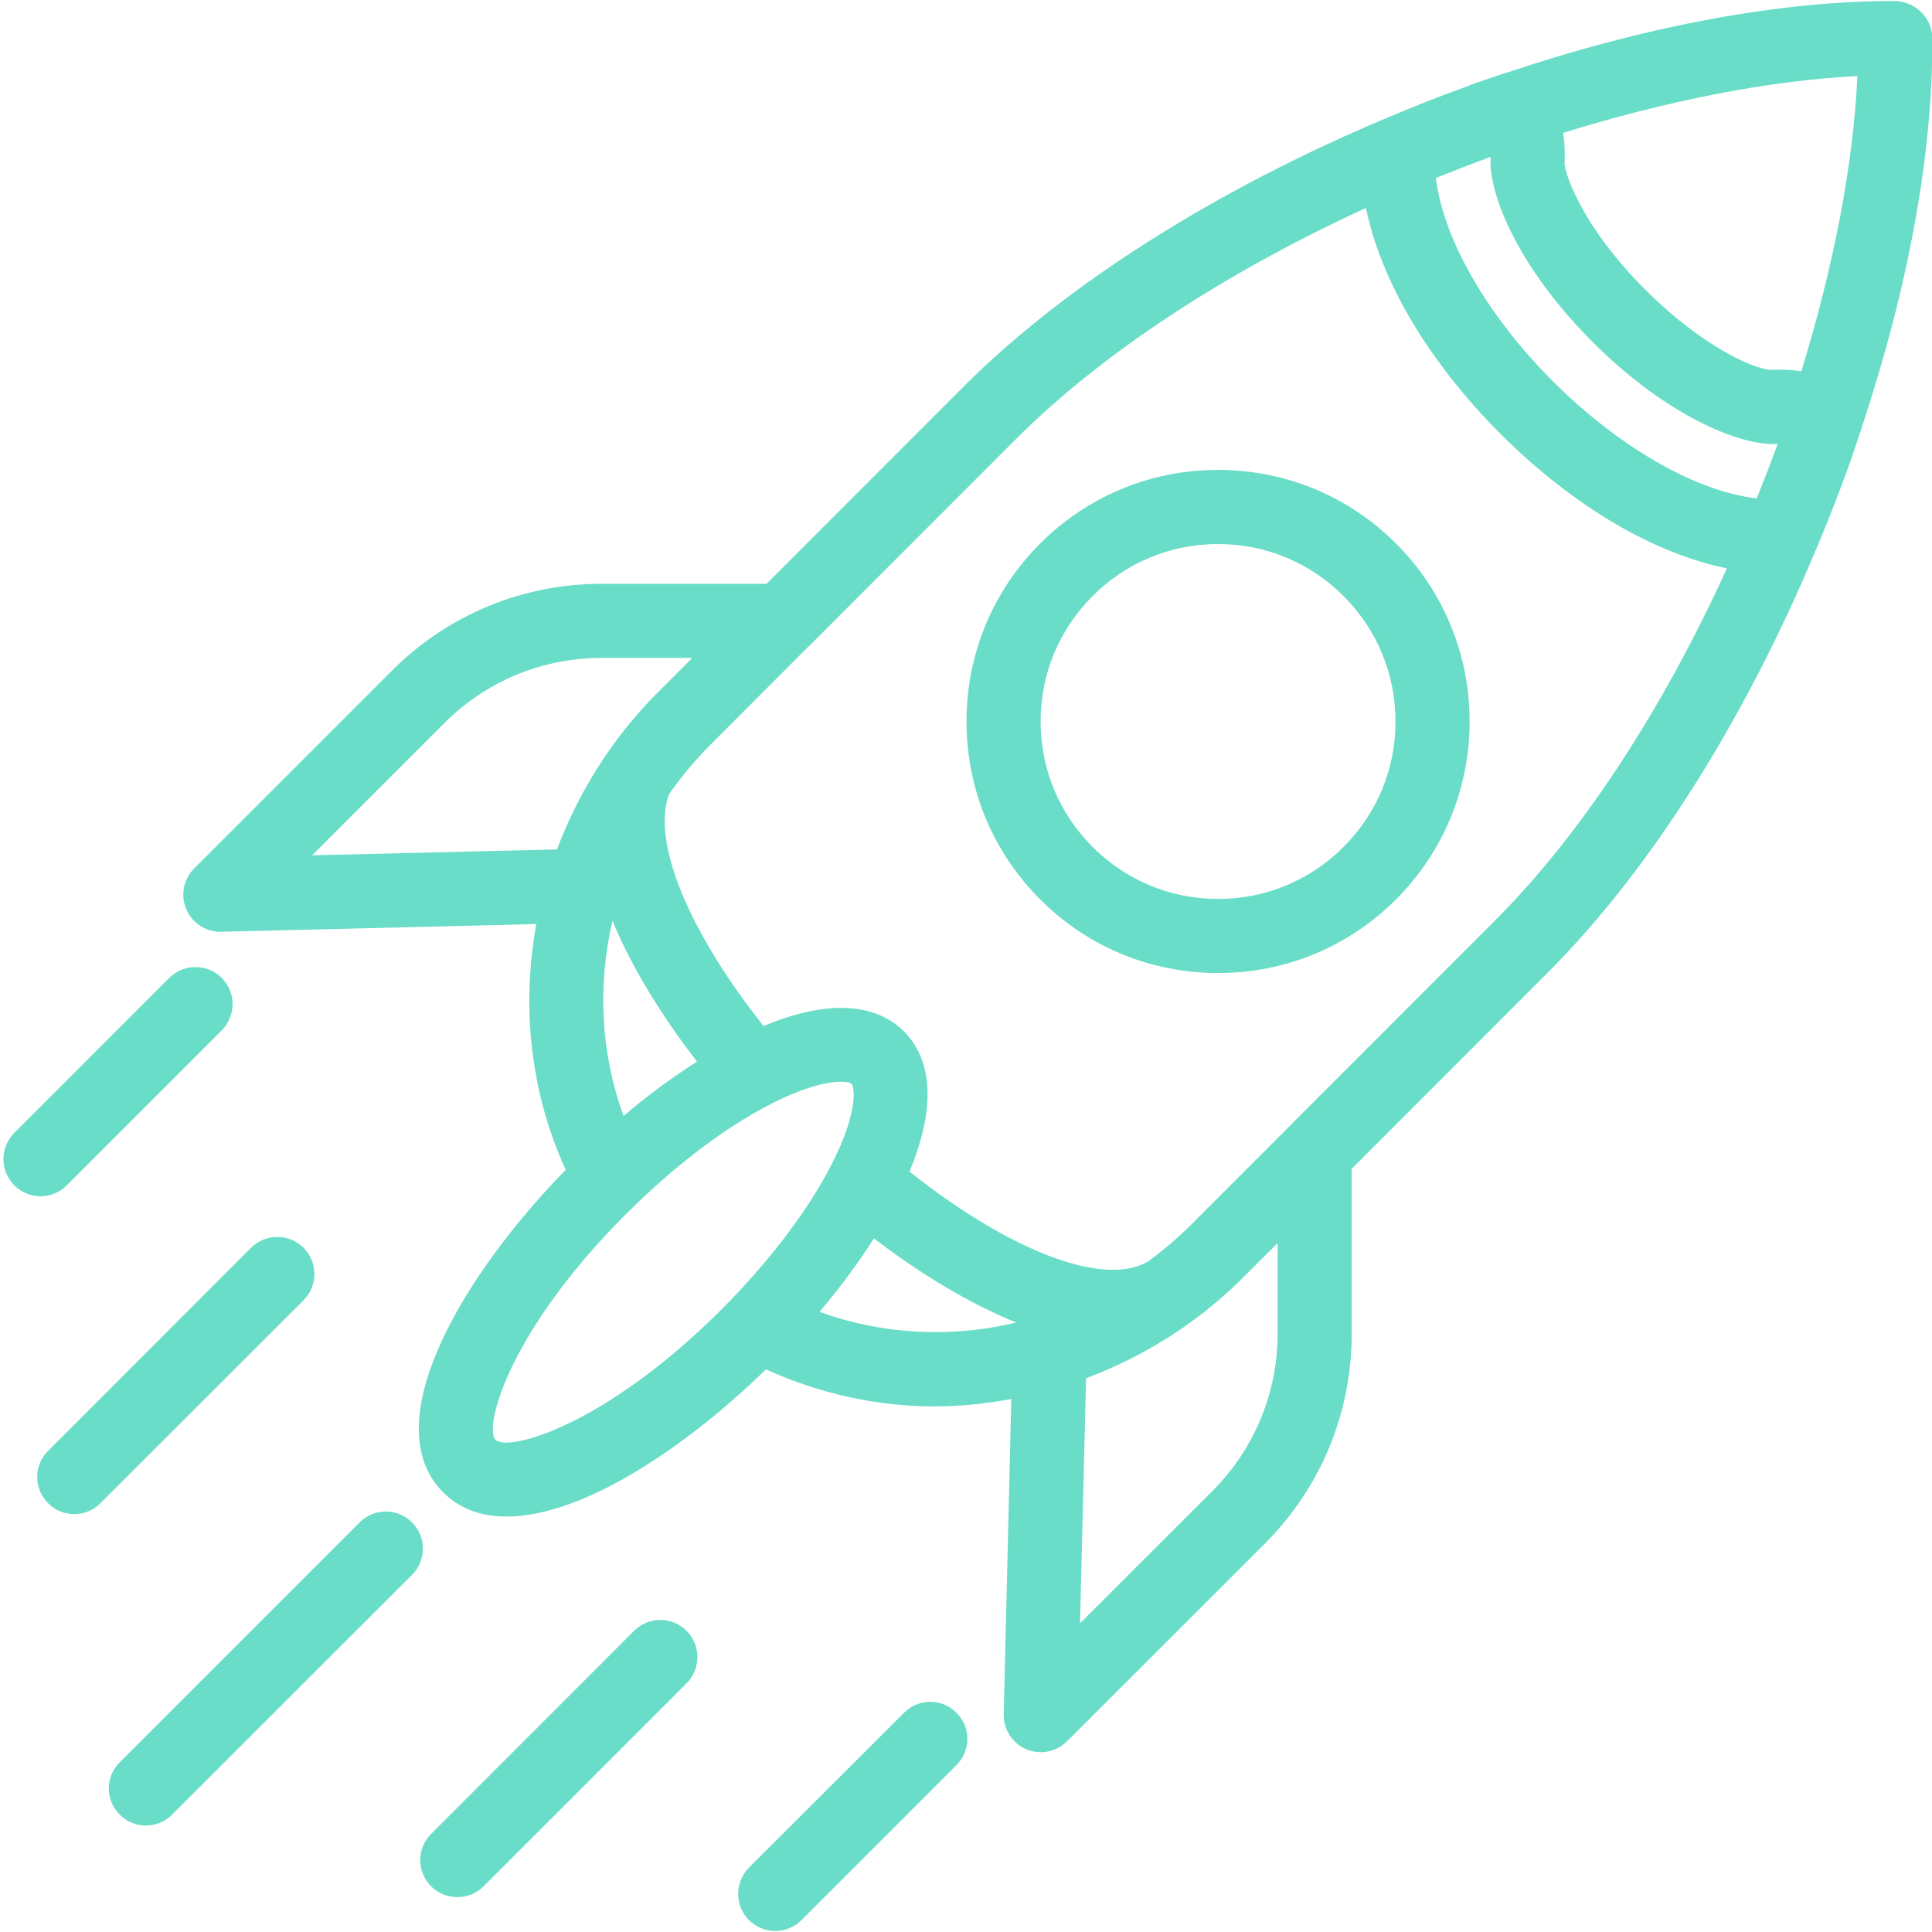
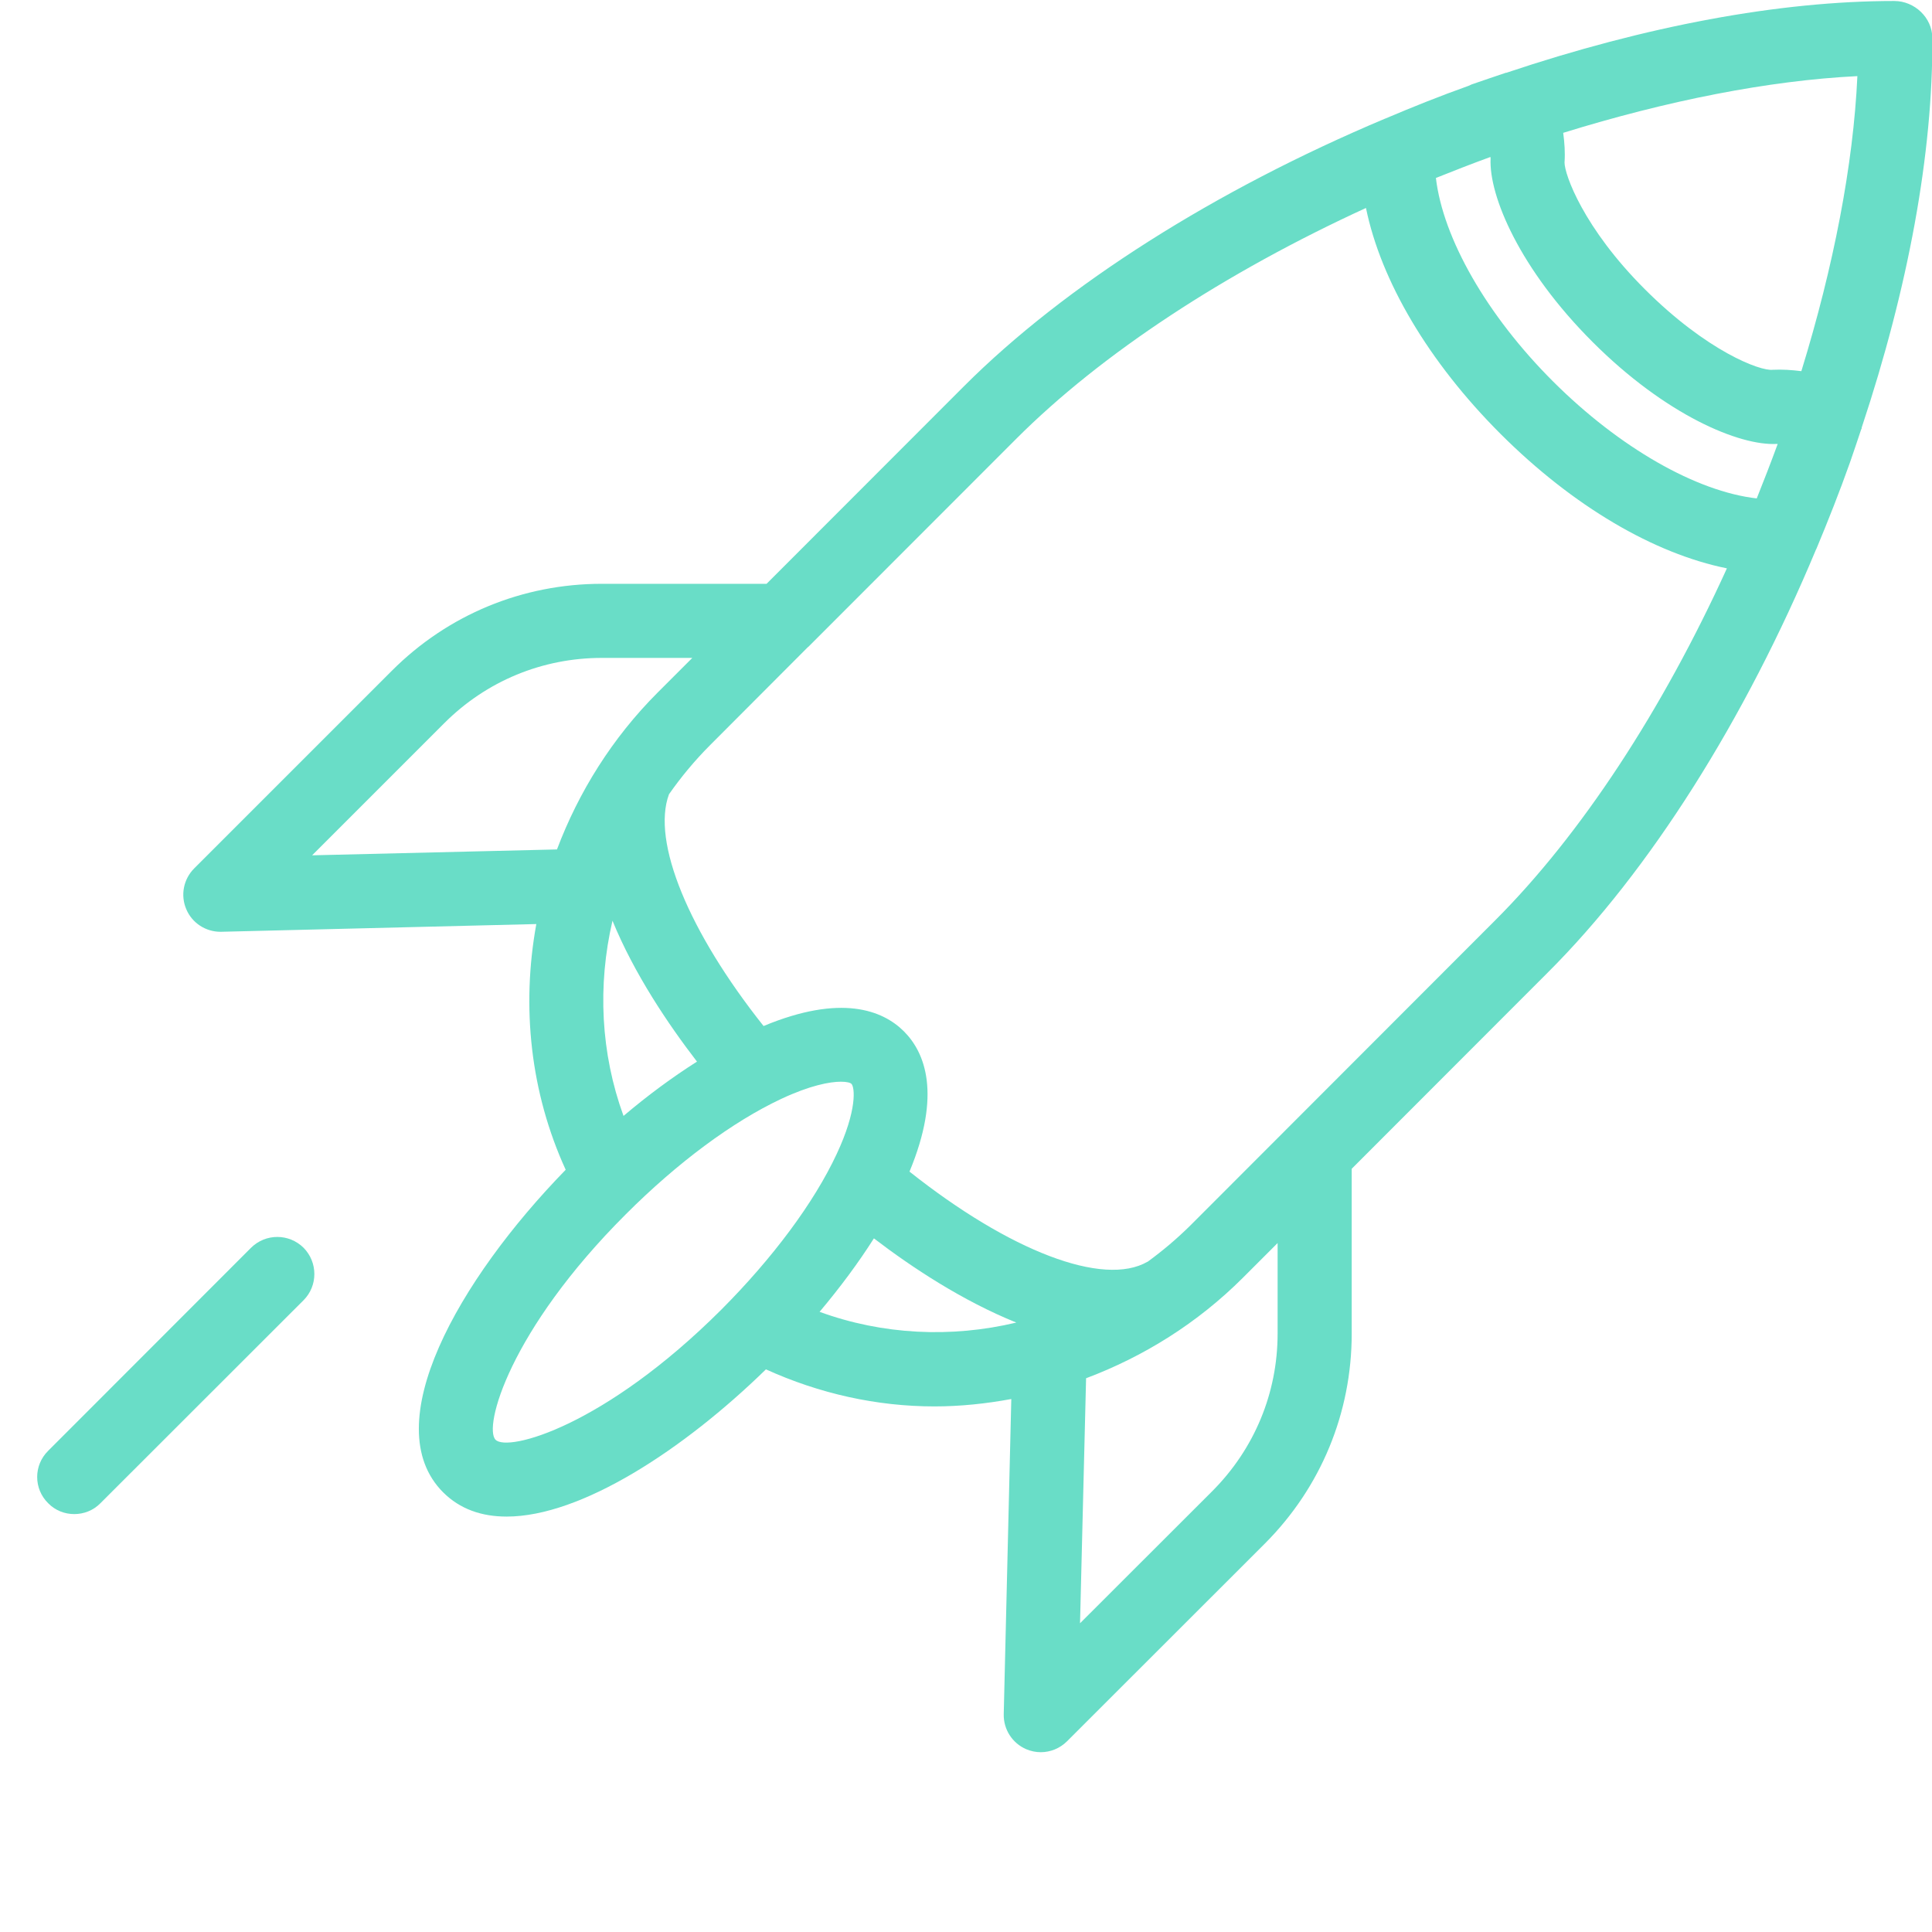
<svg xmlns="http://www.w3.org/2000/svg" width="60" zoomAndPan="magnify" viewBox="0 0 45 45" height="60" preserveAspectRatio="xMidYMid meet" version="1.0">
  <path fill="#69ddc7" d="M 44.121 0.023 C 41.445 0.023 38.336 0.605 35.086 1.695 C 35.082 1.695 35.082 1.695 35.078 1.695 C 35.078 1.695 35.074 1.695 35.074 1.695 C 34.812 1.785 34.547 1.871 34.281 1.965 C 34.258 1.977 34.23 1.988 34.203 2 C 33.547 2.234 32.902 2.492 32.266 2.762 C 32.262 2.762 32.258 2.766 32.254 2.766 C 28.312 4.426 24.812 6.637 22.453 8.996 L 17.855 13.598 L 14.016 13.598 C 12.172 13.598 10.434 14.316 9.129 15.621 L 4.523 20.227 C 4.273 20.477 4.199 20.855 4.34 21.18 C 4.473 21.496 4.789 21.703 5.133 21.703 C 5.141 21.703 5.145 21.703 5.152 21.703 L 12.492 21.523 C 12.141 23.449 12.352 25.445 13.176 27.246 C 10.676 29.812 8.758 33.191 10.32 34.758 C 10.715 35.152 11.219 35.324 11.801 35.324 C 13.535 35.324 15.918 33.77 17.84 31.895 C 19.086 32.461 20.422 32.758 21.766 32.758 C 22.363 32.758 22.965 32.695 23.555 32.586 L 23.379 39.926 C 23.371 40.281 23.578 40.602 23.902 40.742 C 24.012 40.789 24.129 40.812 24.242 40.812 C 24.465 40.812 24.688 40.723 24.852 40.559 L 29.461 35.953 C 30.766 34.645 31.484 32.91 31.484 31.062 L 31.484 27.223 L 36.047 22.656 C 38.426 20.285 40.645 16.762 42.301 12.793 C 42.301 12.789 42.305 12.789 42.305 12.789 C 42.582 12.125 42.848 11.453 43.09 10.77 C 43.18 10.516 43.262 10.262 43.348 10.008 C 43.348 10.004 43.355 9.996 43.359 9.988 C 43.363 9.98 43.359 9.969 43.363 9.957 C 44.449 6.691 45.023 3.57 45.008 0.883 C 45.004 0.41 44.594 0.023 44.121 0.023 Z M 12.973 19.785 L 7.27 19.922 L 10.348 16.844 C 11.328 15.863 12.633 15.324 14.016 15.324 L 16.125 15.324 L 15.32 16.129 C 14.258 17.191 13.477 18.449 12.973 19.785 Z M 16.234 24.727 C 15.668 25.086 15.094 25.508 14.523 25.992 C 13.992 24.535 13.914 22.957 14.266 21.445 C 14.773 22.684 15.566 23.859 16.234 24.727 Z M 16.801 30.504 C 14.078 33.223 11.828 33.824 11.543 33.535 C 11.258 33.25 11.855 31 14.578 28.281 C 15.781 27.078 17.066 26.125 18.199 25.594 C 18.867 25.281 19.328 25.195 19.586 25.195 C 19.727 25.195 19.809 25.219 19.832 25.246 C 19.91 25.324 19.969 25.852 19.488 26.879 C 18.957 28.016 18 29.301 16.801 30.504 Z M 19.09 30.555 C 19.57 29.984 19.996 29.41 20.355 28.844 C 21.238 29.52 22.422 30.301 23.672 30.805 C 22.152 31.168 20.555 31.09 19.09 30.555 Z M 29.758 31.062 C 29.758 32.449 29.215 33.75 28.238 34.73 L 25.156 37.809 L 25.297 32.102 C 26.637 31.598 27.891 30.82 28.953 29.758 L 29.758 28.953 Z M 34.828 21.434 L 27.734 28.535 C 27.418 28.848 27.086 29.129 26.738 29.383 C 26.738 29.387 26.734 29.387 26.73 29.387 C 25.699 29.984 23.512 29.137 21.184 27.289 C 21.934 25.484 21.547 24.516 21.055 24.023 C 20.562 23.531 19.594 23.145 17.785 23.898 C 16.043 21.707 15.172 19.602 15.582 18.5 C 15.863 18.098 16.184 17.711 16.543 17.352 L 18.82 15.07 C 18.82 15.07 18.82 15.07 18.824 15.07 L 23.672 10.219 C 25.66 8.23 28.539 6.348 31.816 4.844 C 32.164 6.539 33.266 8.422 34.953 10.109 C 36.645 11.797 38.527 12.895 40.223 13.238 C 38.719 16.543 36.828 19.434 34.828 21.434 Z M 40.918 11.609 C 39.512 11.449 37.723 10.43 36.176 8.887 C 34.629 7.344 33.609 5.547 33.445 4.145 C 33.863 3.977 34.289 3.812 34.715 3.656 C 34.715 3.668 34.719 3.68 34.719 3.691 C 34.676 4.562 35.398 6.27 37.094 7.965 C 38.797 9.668 40.512 10.387 41.387 10.34 C 41.395 10.34 41.398 10.34 41.406 10.34 C 41.25 10.766 41.086 11.191 40.918 11.609 Z M 41.957 8.645 C 41.734 8.617 41.512 8.602 41.289 8.613 C 41.004 8.648 39.758 8.184 38.309 6.734 C 36.879 5.305 36.441 4.062 36.441 3.785 C 36.457 3.551 36.441 3.324 36.41 3.094 C 38.832 2.344 41.195 1.875 43.262 1.773 C 43.168 3.836 42.707 6.211 41.957 8.645 Z M 41.957 8.645 " fill-opacity="1" fill-rule="nonzero" />
-   <path fill="#69ddc7" d="M 28.371 10.945 C 26.805 10.945 25.332 11.555 24.227 12.66 C 23.121 13.766 22.512 15.238 22.512 16.805 C 22.512 18.371 23.121 19.84 24.227 20.949 C 25.332 22.055 26.805 22.664 28.371 22.664 C 29.938 22.664 31.41 22.055 32.516 20.949 C 33.621 19.84 34.23 18.371 34.23 16.805 C 34.23 15.238 33.621 13.766 32.516 12.66 C 31.41 11.555 29.938 10.945 28.371 10.945 Z M 31.293 19.727 C 30.512 20.508 29.477 20.938 28.371 20.938 C 27.266 20.938 26.23 20.508 25.449 19.727 C 24.668 18.945 24.238 17.91 24.238 16.805 C 24.238 15.699 24.668 14.664 25.449 13.883 C 26.227 13.102 27.266 12.672 28.371 12.672 C 29.477 12.672 30.512 13.102 31.293 13.883 C 32.074 14.664 32.504 15.699 32.504 16.805 C 32.504 17.91 32.074 18.945 31.293 19.727 Z M 31.293 19.727 " fill-opacity="1" fill-rule="nonzero" />
-   <path fill="#69ddc7" d="M 1.555 27.609 L 5.164 24 C 5.5 23.66 5.5 23.113 5.164 22.777 C 4.828 22.441 4.281 22.441 3.941 22.777 L 0.332 26.387 C -0.004 26.727 -0.004 27.27 0.332 27.609 C 0.5 27.777 0.723 27.863 0.941 27.863 C 1.164 27.863 1.387 27.777 1.555 27.609 Z M 1.555 27.609 " fill-opacity="1" fill-rule="nonzero" />
-   <path fill="#69ddc7" d="M 9.598 35.461 C 9.258 35.121 8.711 35.121 8.375 35.461 L 2.789 41.047 C 2.449 41.383 2.449 41.93 2.789 42.266 C 2.957 42.438 3.176 42.52 3.398 42.52 C 3.617 42.52 3.84 42.438 4.008 42.266 L 9.598 36.68 C 9.934 36.344 9.934 35.797 9.598 35.461 Z M 9.598 35.461 " fill-opacity="1" fill-rule="nonzero" />
  <path fill="#69ddc7" d="M 7.07 29.062 C 6.73 28.727 6.188 28.727 5.848 29.062 L 1.121 33.793 C 0.781 34.129 0.781 34.676 1.121 35.012 C 1.289 35.184 1.508 35.266 1.73 35.266 C 1.949 35.266 2.172 35.184 2.34 35.012 L 7.07 30.285 C 7.406 29.949 7.406 29.402 7.07 29.062 Z M 7.07 29.062 " fill-opacity="1" fill-rule="nonzero" />
-   <path fill="#69ddc7" d="M 21.059 39.891 L 17.445 43.5 C 17.109 43.84 17.109 44.387 17.445 44.723 C 17.613 44.891 17.836 44.977 18.059 44.977 C 18.277 44.977 18.5 44.891 18.668 44.723 L 22.277 41.113 C 22.617 40.773 22.617 40.23 22.277 39.891 C 21.941 39.555 21.395 39.555 21.059 39.891 Z M 21.059 39.891 " fill-opacity="1" fill-rule="nonzero" />
-   <path fill="#69ddc7" d="M 14.77 37.984 L 10.043 42.715 C 9.703 43.051 9.703 43.598 10.043 43.938 C 10.211 44.105 10.43 44.188 10.652 44.188 C 10.875 44.188 11.094 44.105 11.262 43.938 L 15.992 39.207 C 16.328 38.871 16.328 38.324 15.992 37.984 C 15.652 37.648 15.109 37.648 14.77 37.984 Z M 14.77 37.984 " fill-opacity="1" fill-rule="nonzero" />
</svg>